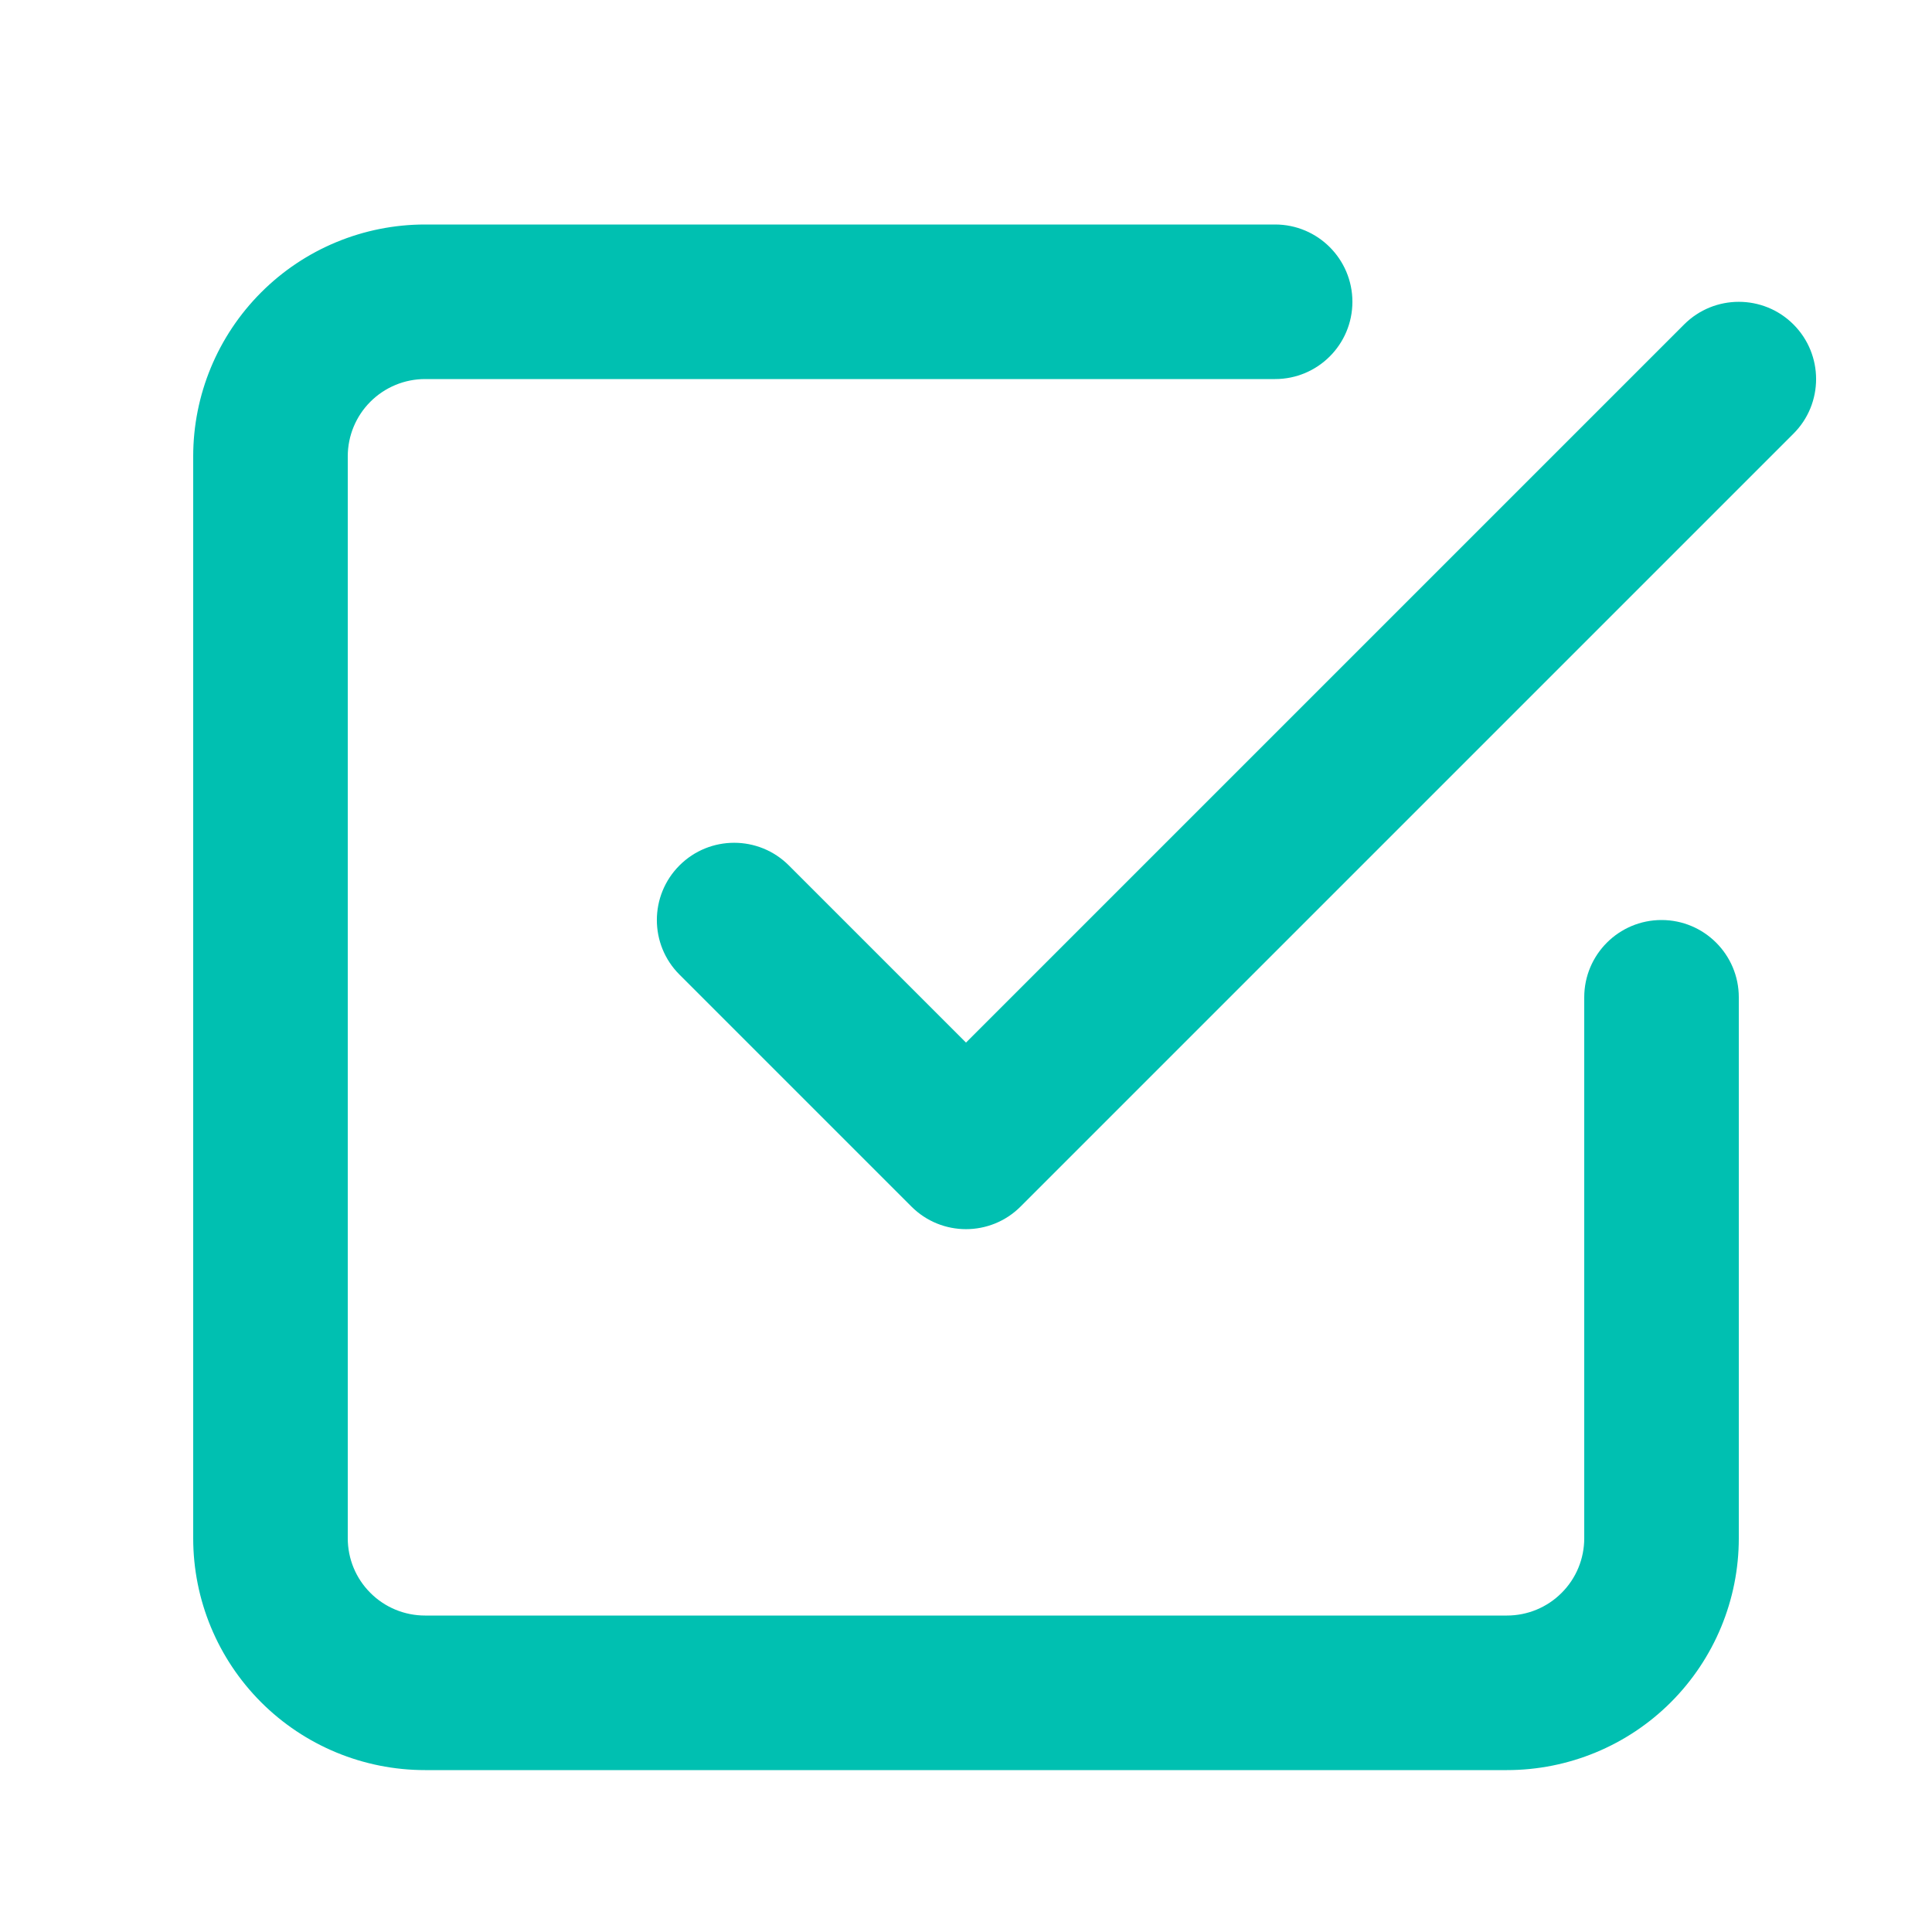
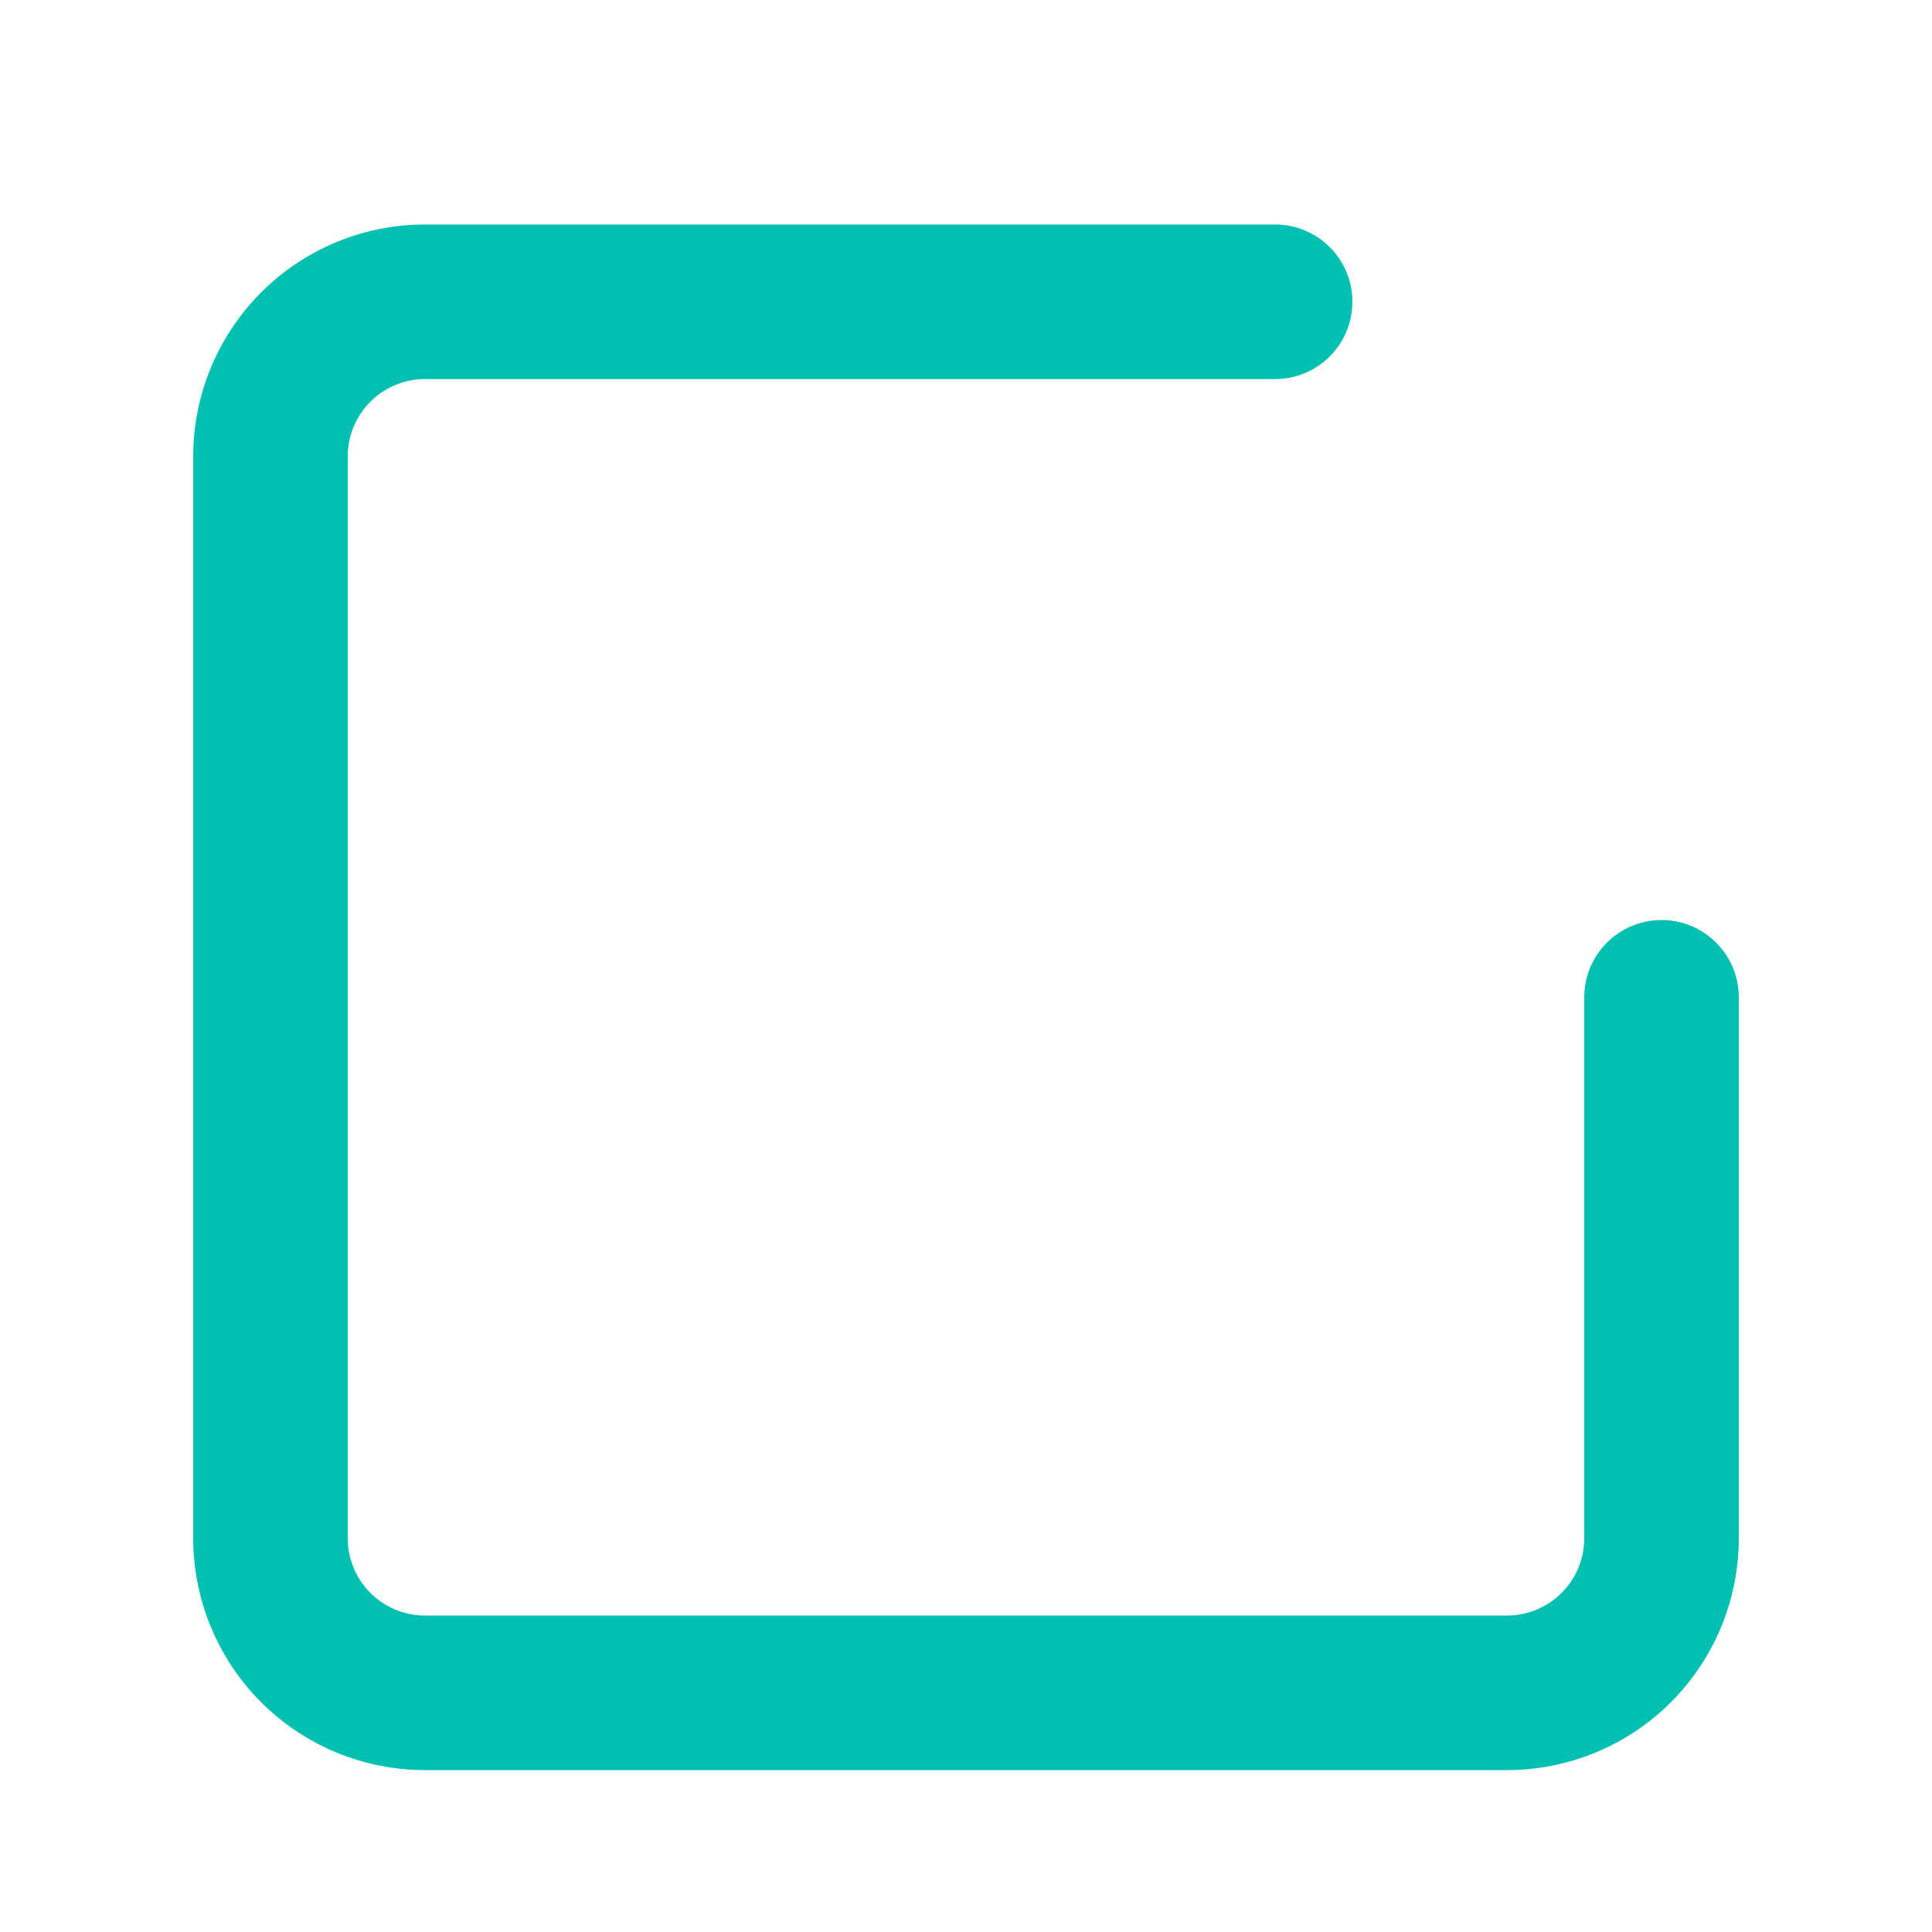
<svg xmlns="http://www.w3.org/2000/svg" width="25" height="25" viewBox="0 0 25 25" fill="none">
  <g id="icon-module">
    <g id="Shape">
      <path d="M4.793 5.198C4.98 5.011 5.235 4.905 5.5 4.905H16.5C17.052 4.905 17.5 4.458 17.5 3.905C17.5 3.353 17.052 2.905 16.5 2.905H5.5C4.704 2.905 3.941 3.221 3.379 3.784C2.816 4.347 2.5 5.11 2.5 5.905V19.905C2.5 20.701 2.816 21.464 3.379 22.027C3.941 22.589 4.704 22.905 5.5 22.905H19.5C20.296 22.905 21.059 22.589 21.621 22.027C22.184 21.464 22.5 20.701 22.5 19.905V12.905C22.5 12.353 22.052 11.905 21.5 11.905C20.948 11.905 20.5 12.353 20.5 12.905V19.905C20.5 20.171 20.395 20.425 20.207 20.612C20.02 20.8 19.765 20.905 19.5 20.905H5.5C5.235 20.905 4.98 20.8 4.793 20.612C4.605 20.425 4.5 20.171 4.5 19.905V5.905C4.5 5.64 4.605 5.386 4.793 5.198Z" fill="#00C0B1" />
-       <path d="M13.207 15.612L23.207 5.612C23.598 5.222 23.598 4.589 23.207 4.198C22.817 3.808 22.183 3.808 21.793 4.198L12.5 13.491L10.207 11.198C9.817 10.808 9.183 10.808 8.793 11.198C8.402 11.589 8.402 12.222 8.793 12.612L11.793 15.612C12.183 16.003 12.817 16.003 13.207 15.612Z" fill="#00C0B1" />
    </g>
  </g>
</svg>